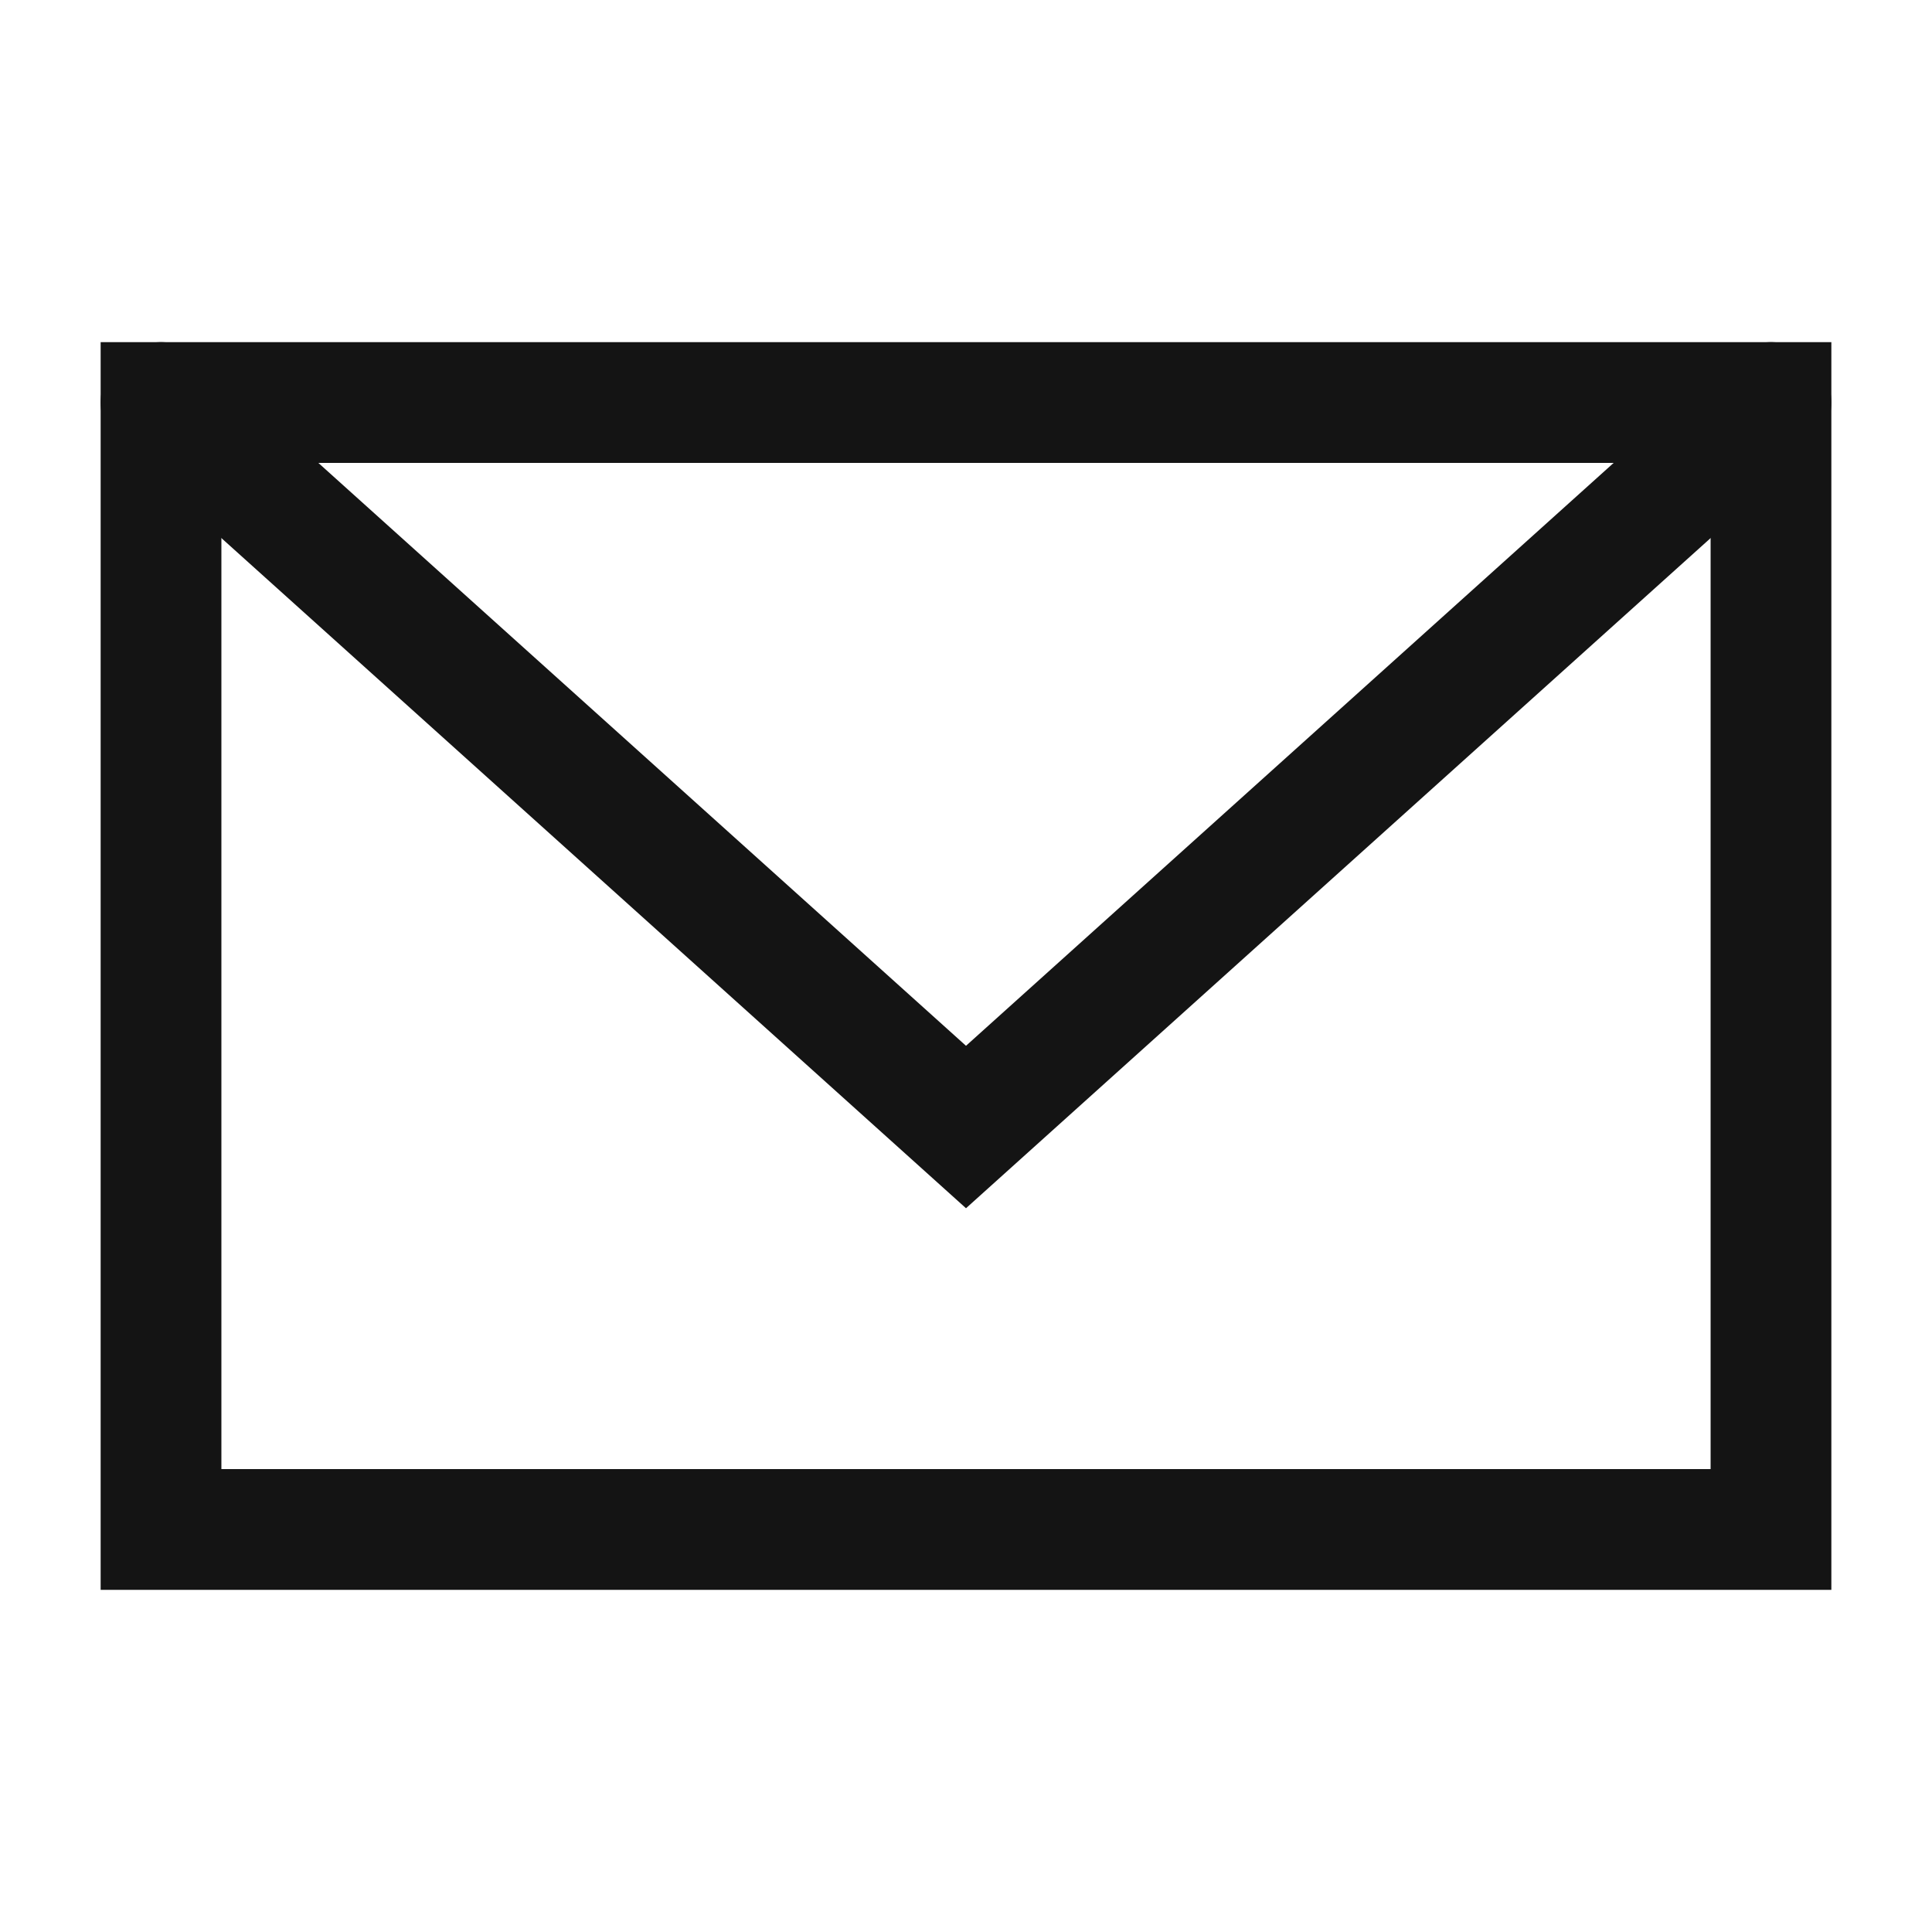
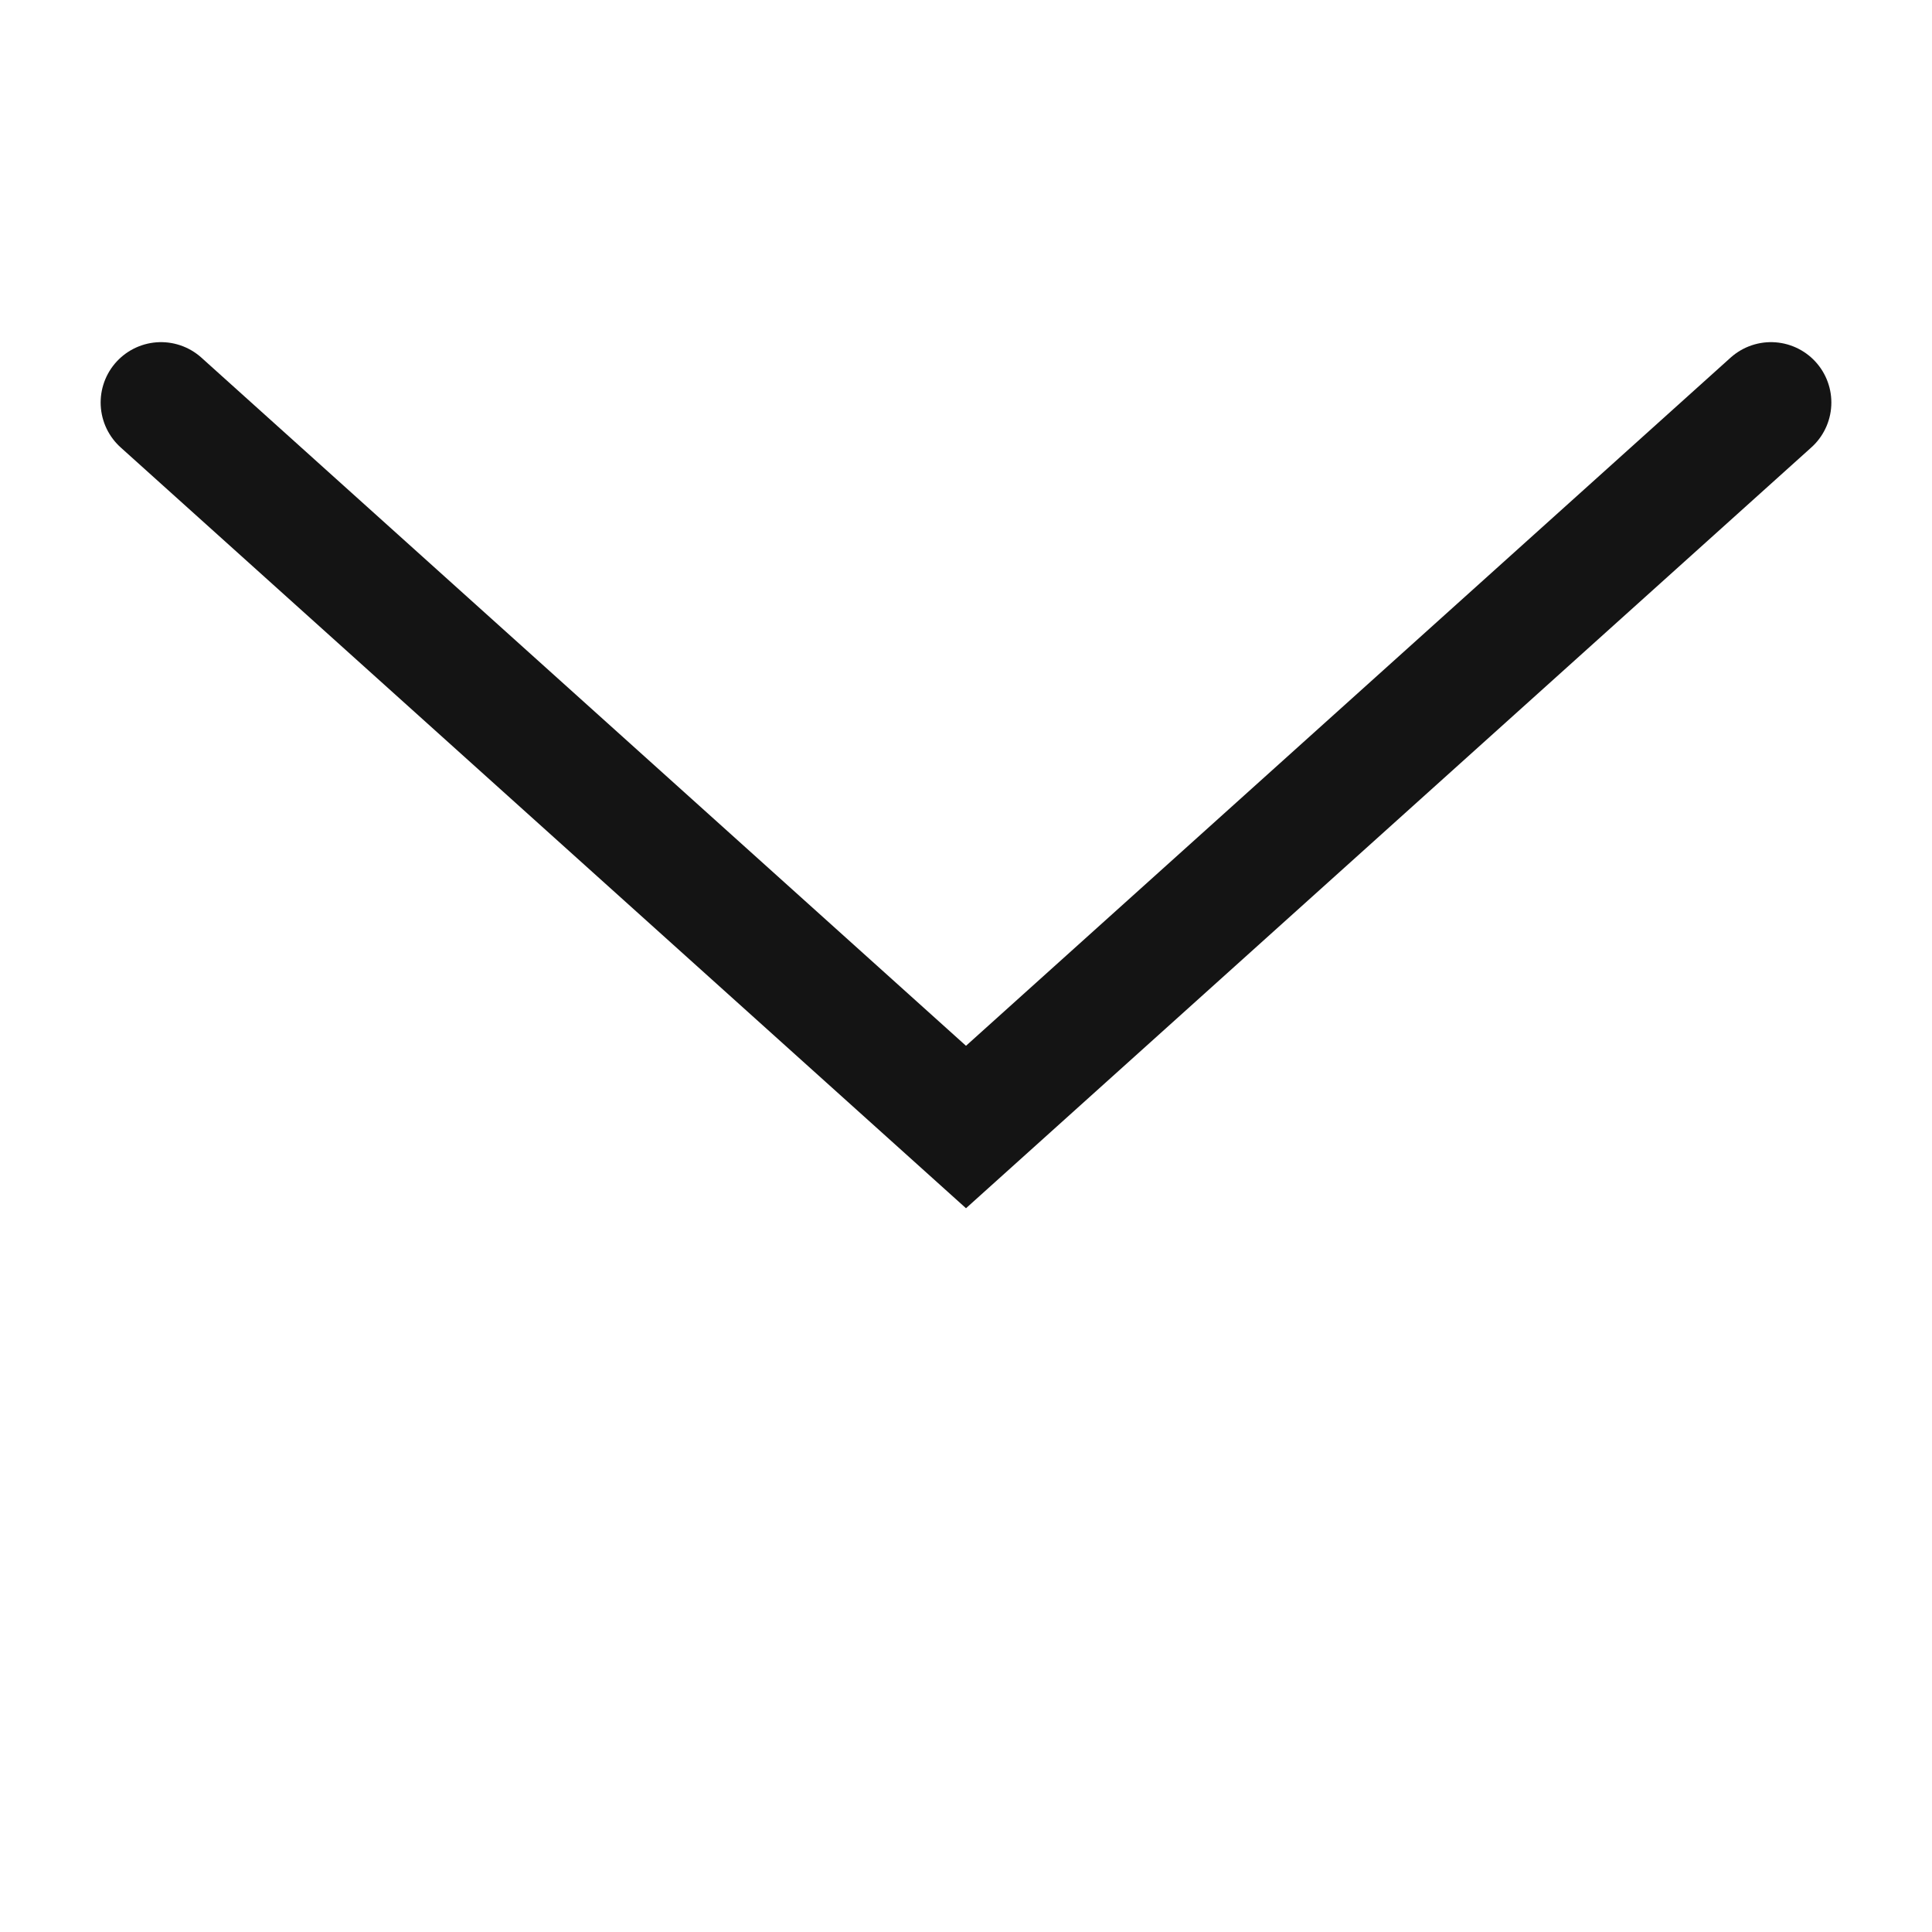
<svg xmlns="http://www.w3.org/2000/svg" width="32" height="32" viewBox="0 0 32 32" fill="none">
-   <path d="M29.333 6.667H2.667V25.333H29.333V6.667Z" stroke="#141414" stroke-width="2" stroke-linecap="round" />
  <path d="M2.667 6.667L16 18.667L29.333 6.667" stroke="#141414" stroke-width="2" stroke-linecap="round" />
</svg>